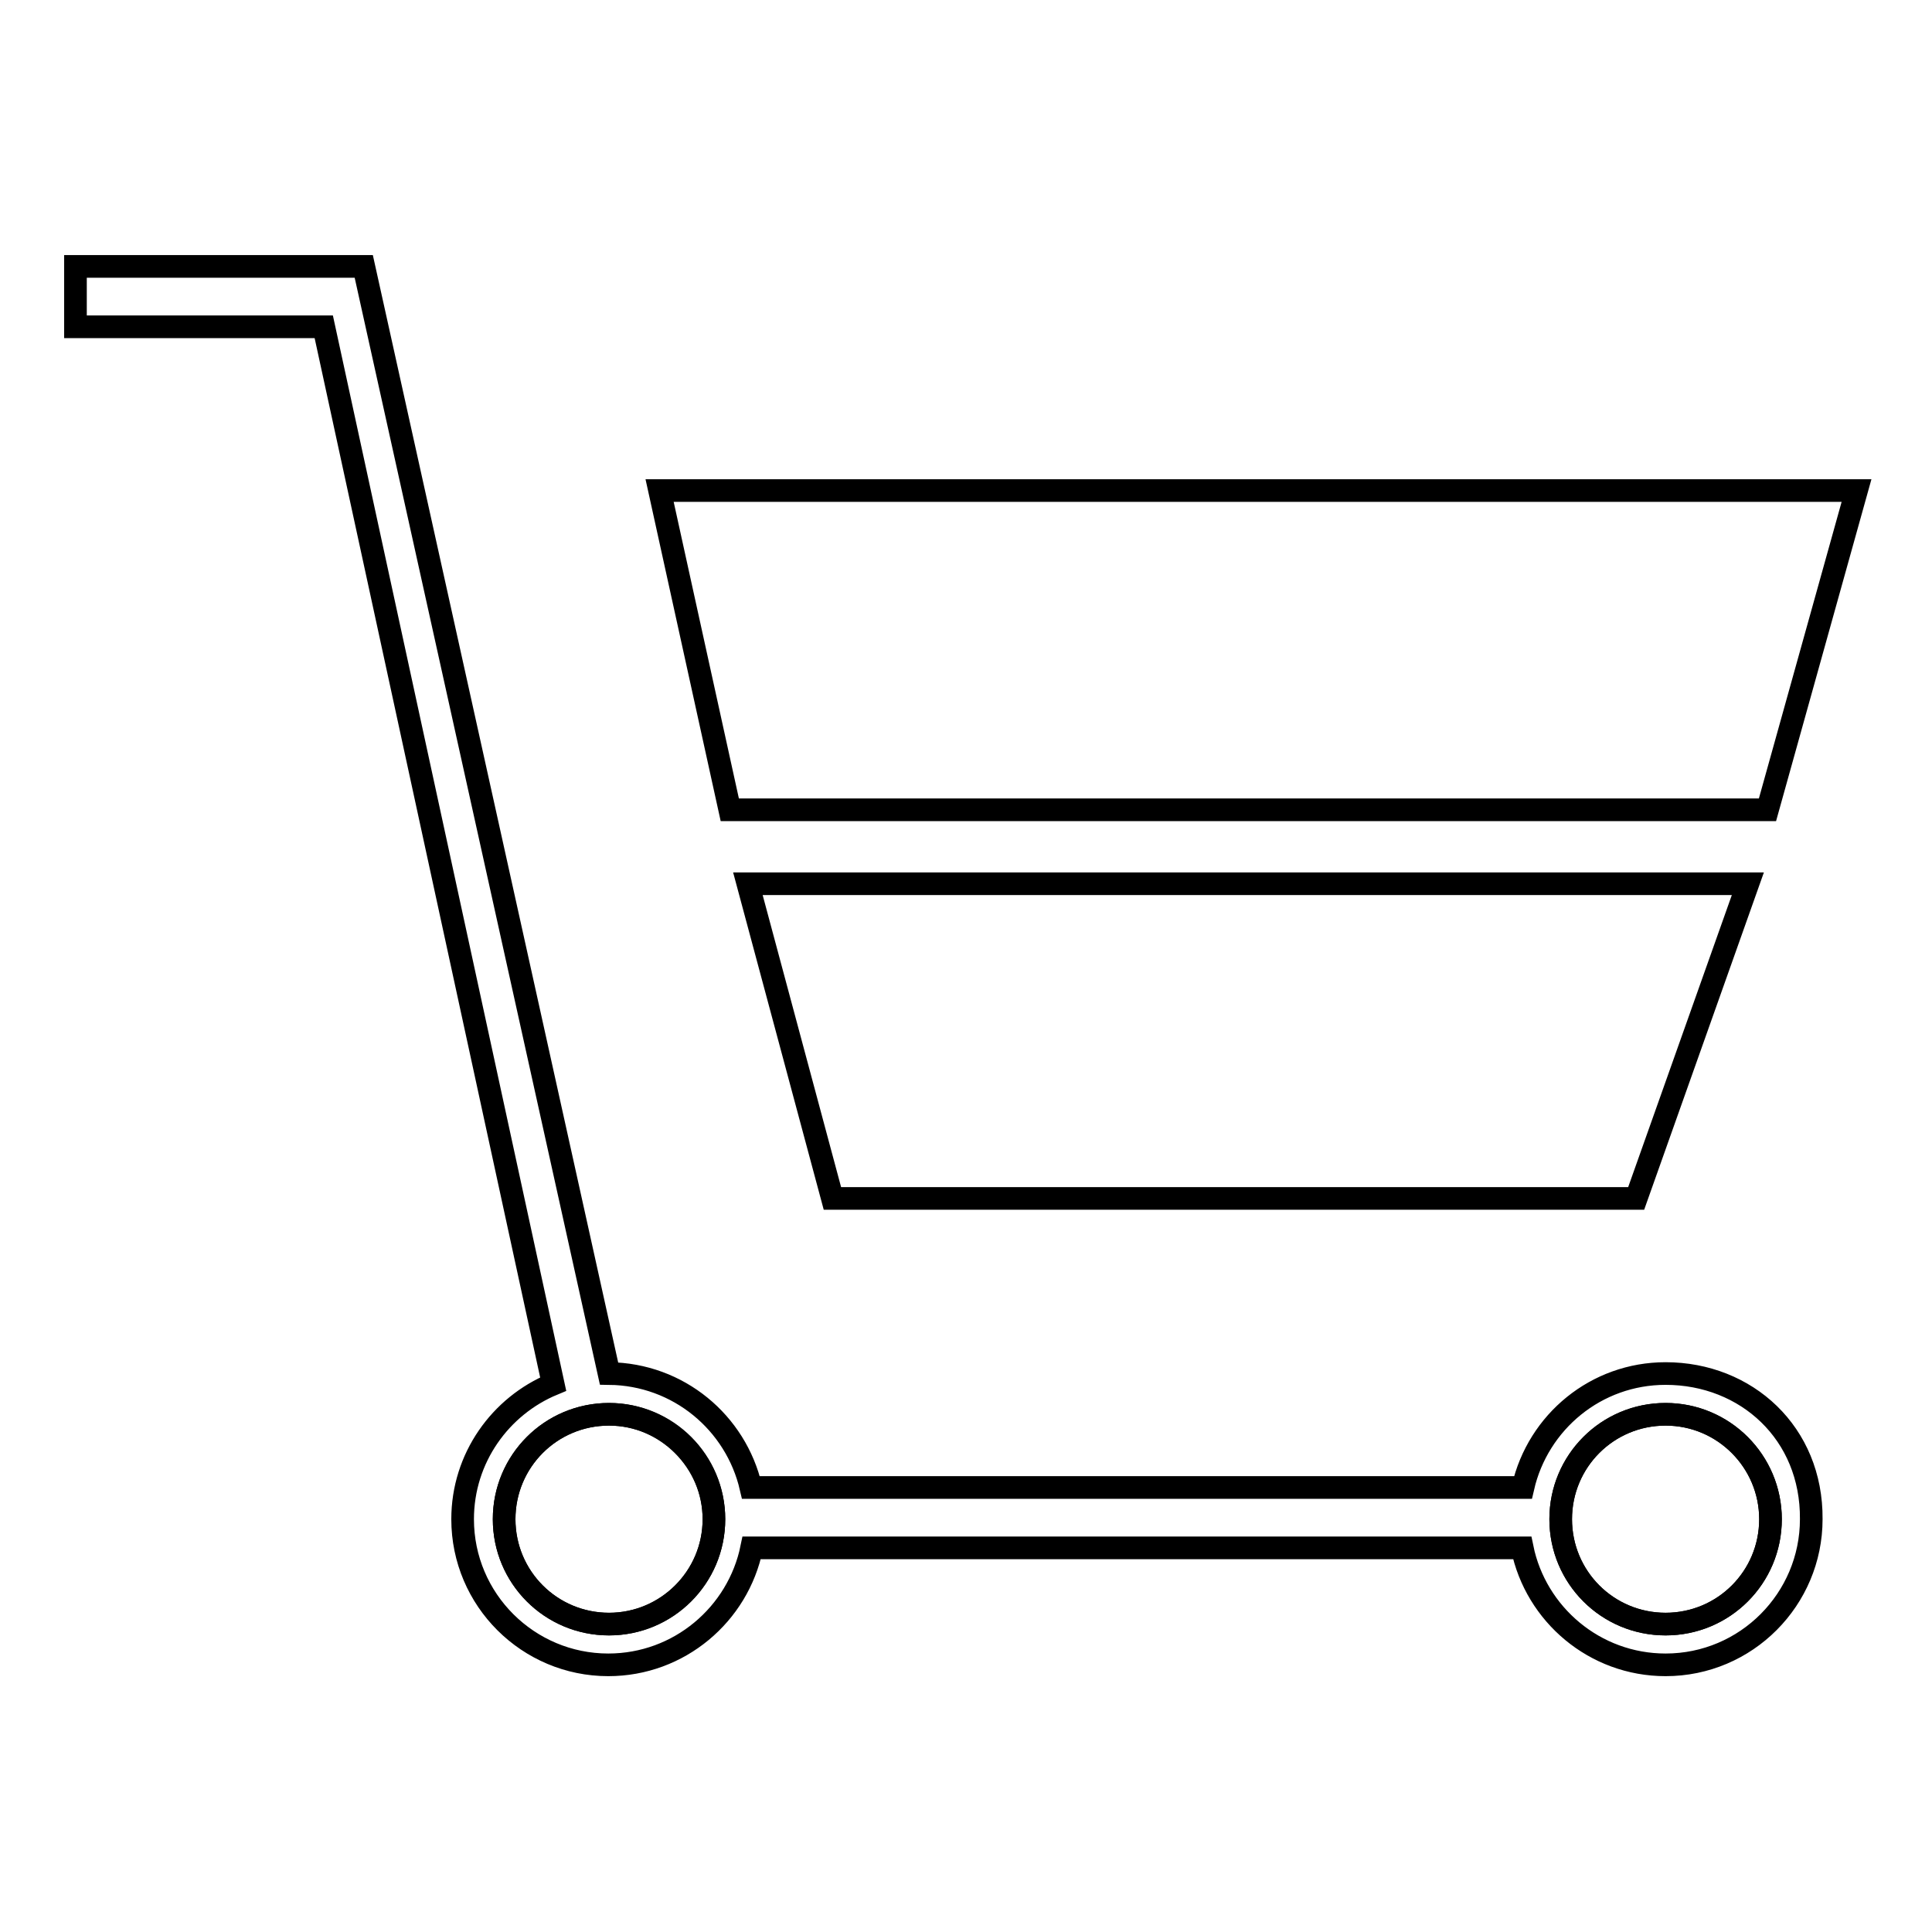
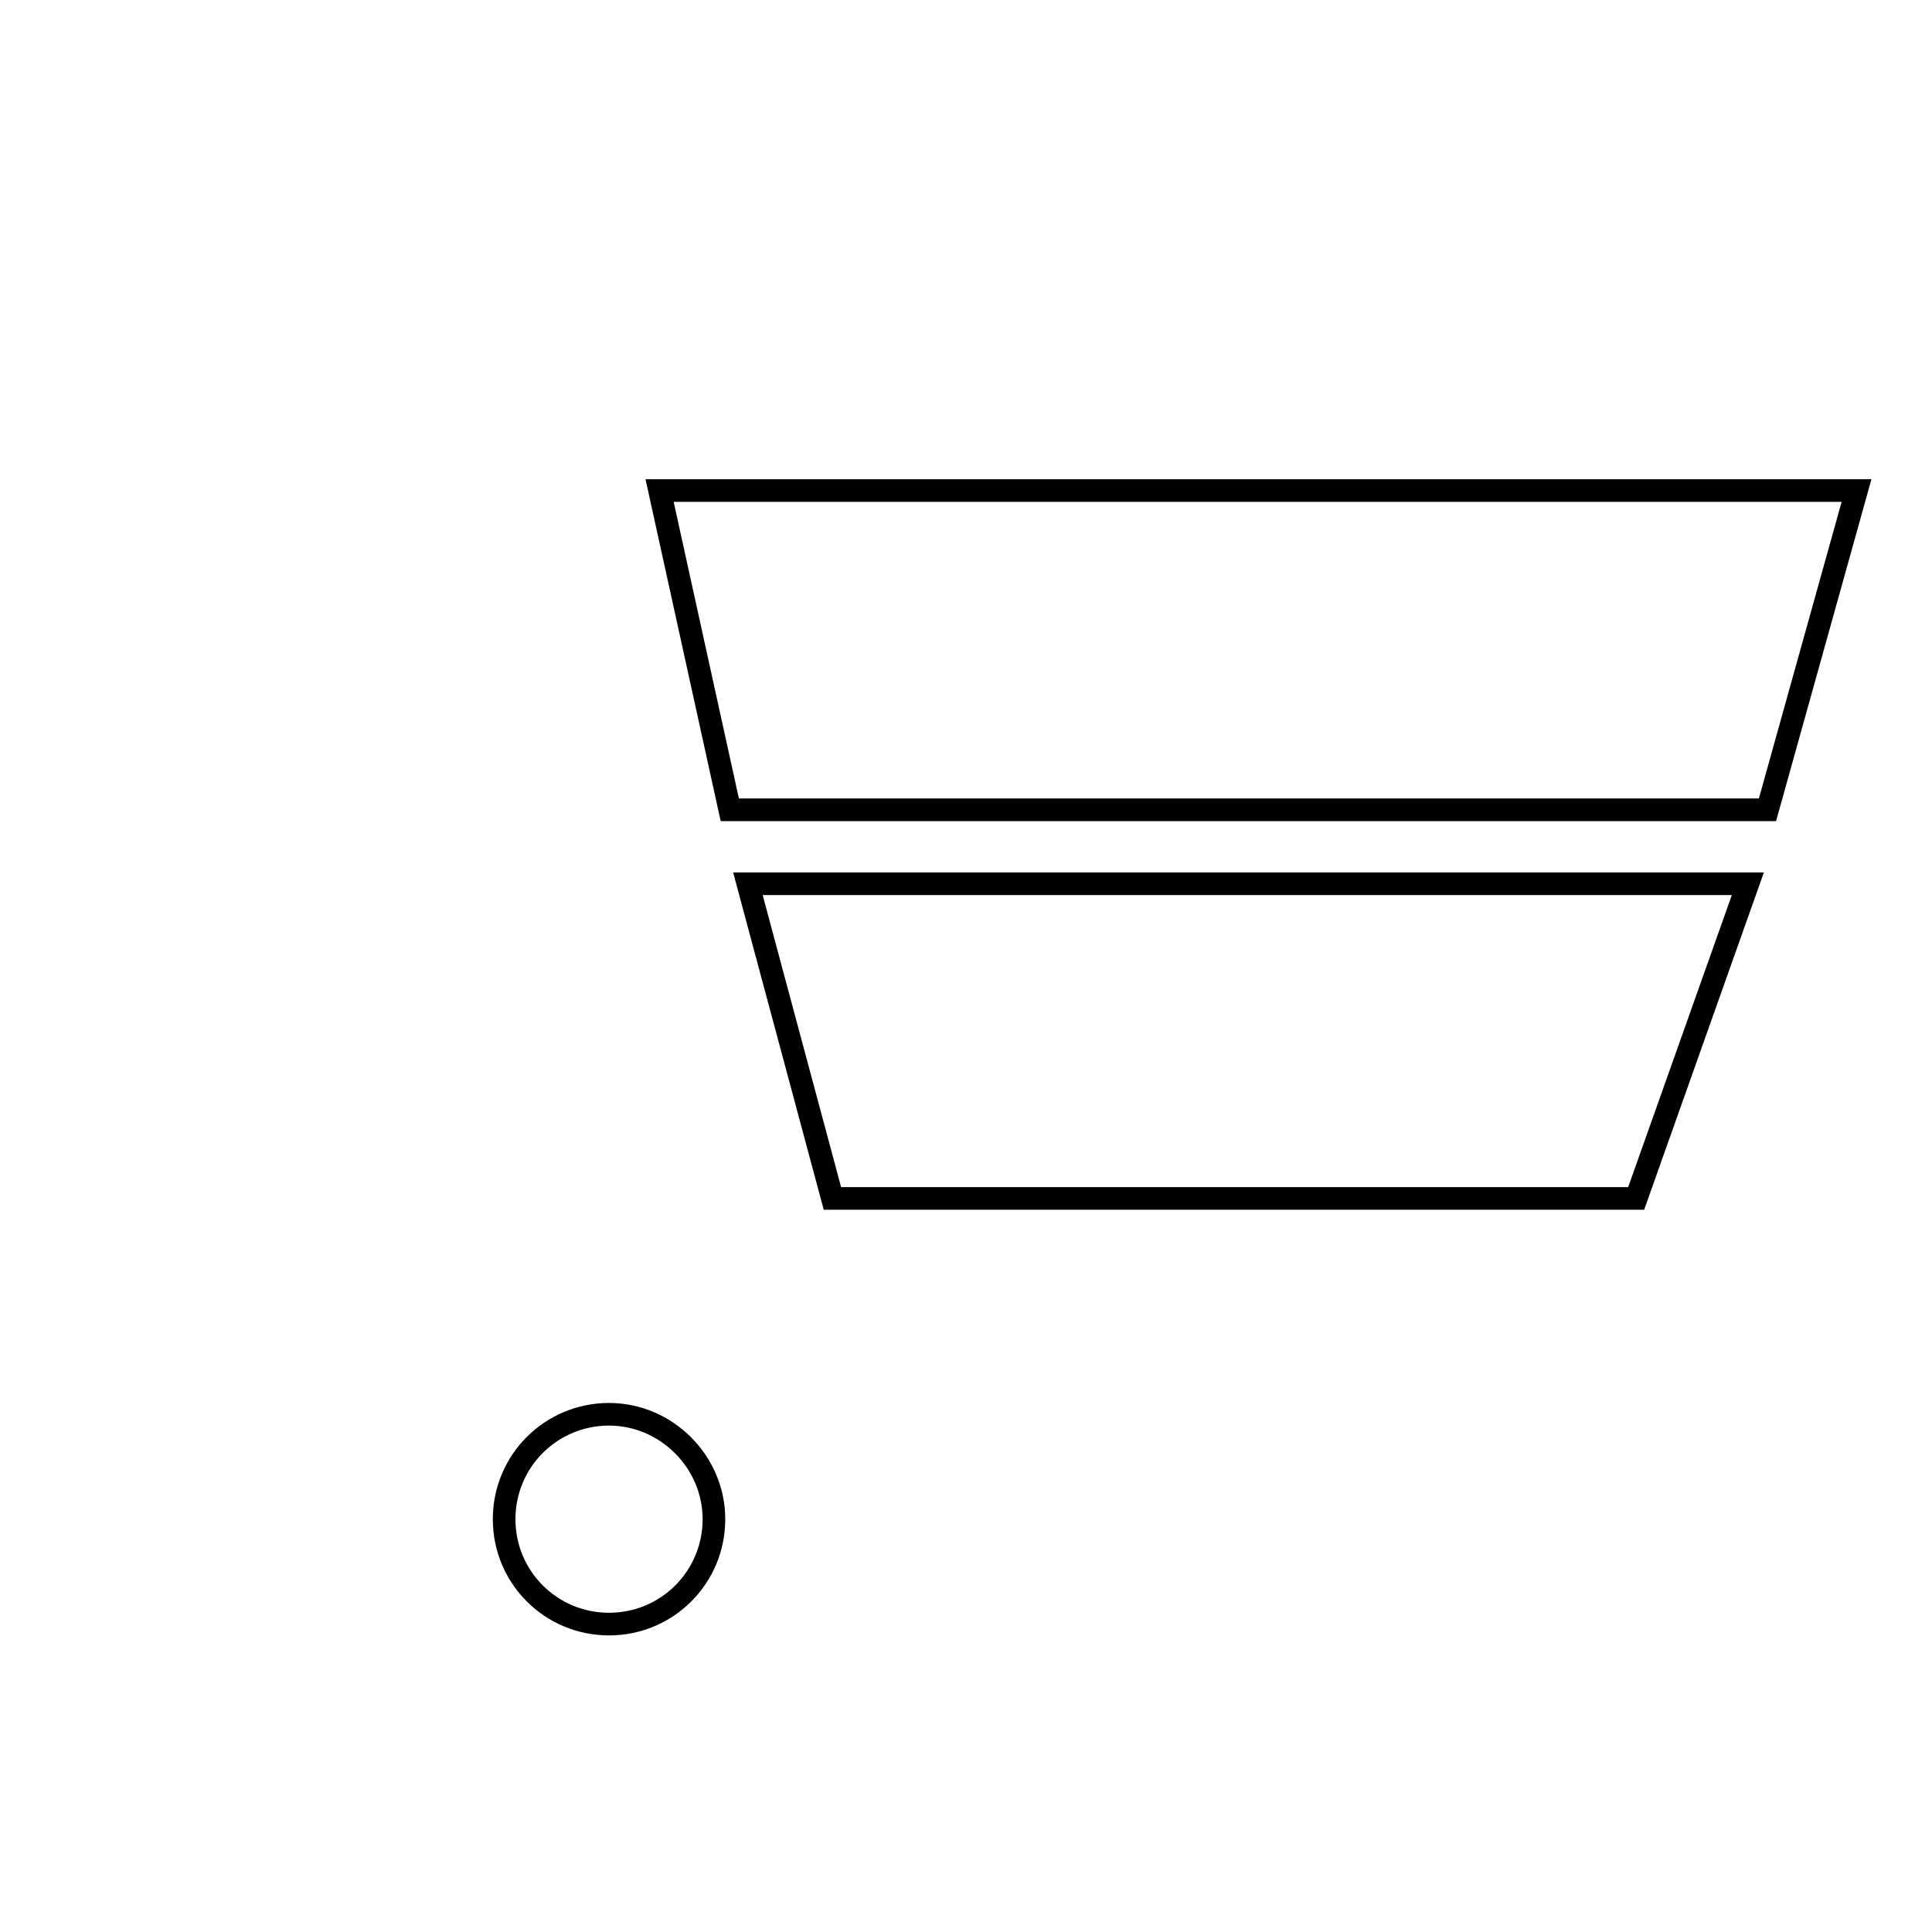
<svg xmlns="http://www.w3.org/2000/svg" version="1.1" x="0px" y="0px" viewBox="0 0 256 256" enable-background="new 0 0 256 256" xml:space="preserve">
  <g>
    <g>
-       <path stroke-width="3" fill-opacity="0" stroke="#000000" d="M220.7,187.4c-7.7,0-13.9,6.2-13.9,13.9c0,7.7,6.2,13.9,13.9,13.9c7.7,0,13.9-6.2,13.9-13.9C234.6,193.7,228.4,187.4,220.7,187.4z" />
      <path stroke-width="3" fill-opacity="0" stroke="#000000" d="M80.7,187.4c-7.7,0-13.9,6.2-13.9,13.9c0,7.7,6.2,13.9,13.9,13.9c7.7,0,13.9-6.2,13.9-13.9C94.6,193.7,88.3,187.4,80.7,187.4z" />
      <path stroke-width="3" fill-opacity="0" stroke="#000000" d="M110.3,158.8h106.5l14.8-41.7H99.1L110.3,158.8z" />
      <path stroke-width="3" fill-opacity="0" stroke="#000000" d="M96.7,107.3h137.5L246,65H87.4L96.7,107.3z" />
-       <path stroke-width="3" fill-opacity="0" stroke="#000000" d="M220.7,182c-9.2,0-16.9,6.4-18.9,15.1H99.5c-2-8.6-9.6-15-18.8-15.1L48.2,35.3H10v8h32.9l30.4,140.1c-7,2.9-12,9.8-12,17.9c0,10.7,8.7,19.3,19.3,19.3c9.4,0,17.2-6.7,19-15.5h102.1c1.8,8.8,9.6,15.5,19,15.5c10.7,0,19.3-8.7,19.3-19.3C240.1,189.9,231.4,182,220.7,182z M80.7,215.2c-7.7,0-13.9-6.2-13.9-13.9c0-7.7,6.2-13.9,13.9-13.9c7.7,0,13.9,6.2,13.9,13.9C94.6,209,88.3,215.2,80.7,215.2z M220.7,215.2c-7.7,0-13.9-6.2-13.9-13.9c0-7.7,6.2-13.9,13.9-13.9c7.7,0,13.9,6.2,13.9,13.9C234.6,209,228.4,215.2,220.7,215.2z" />
    </g>
  </g>
</svg>